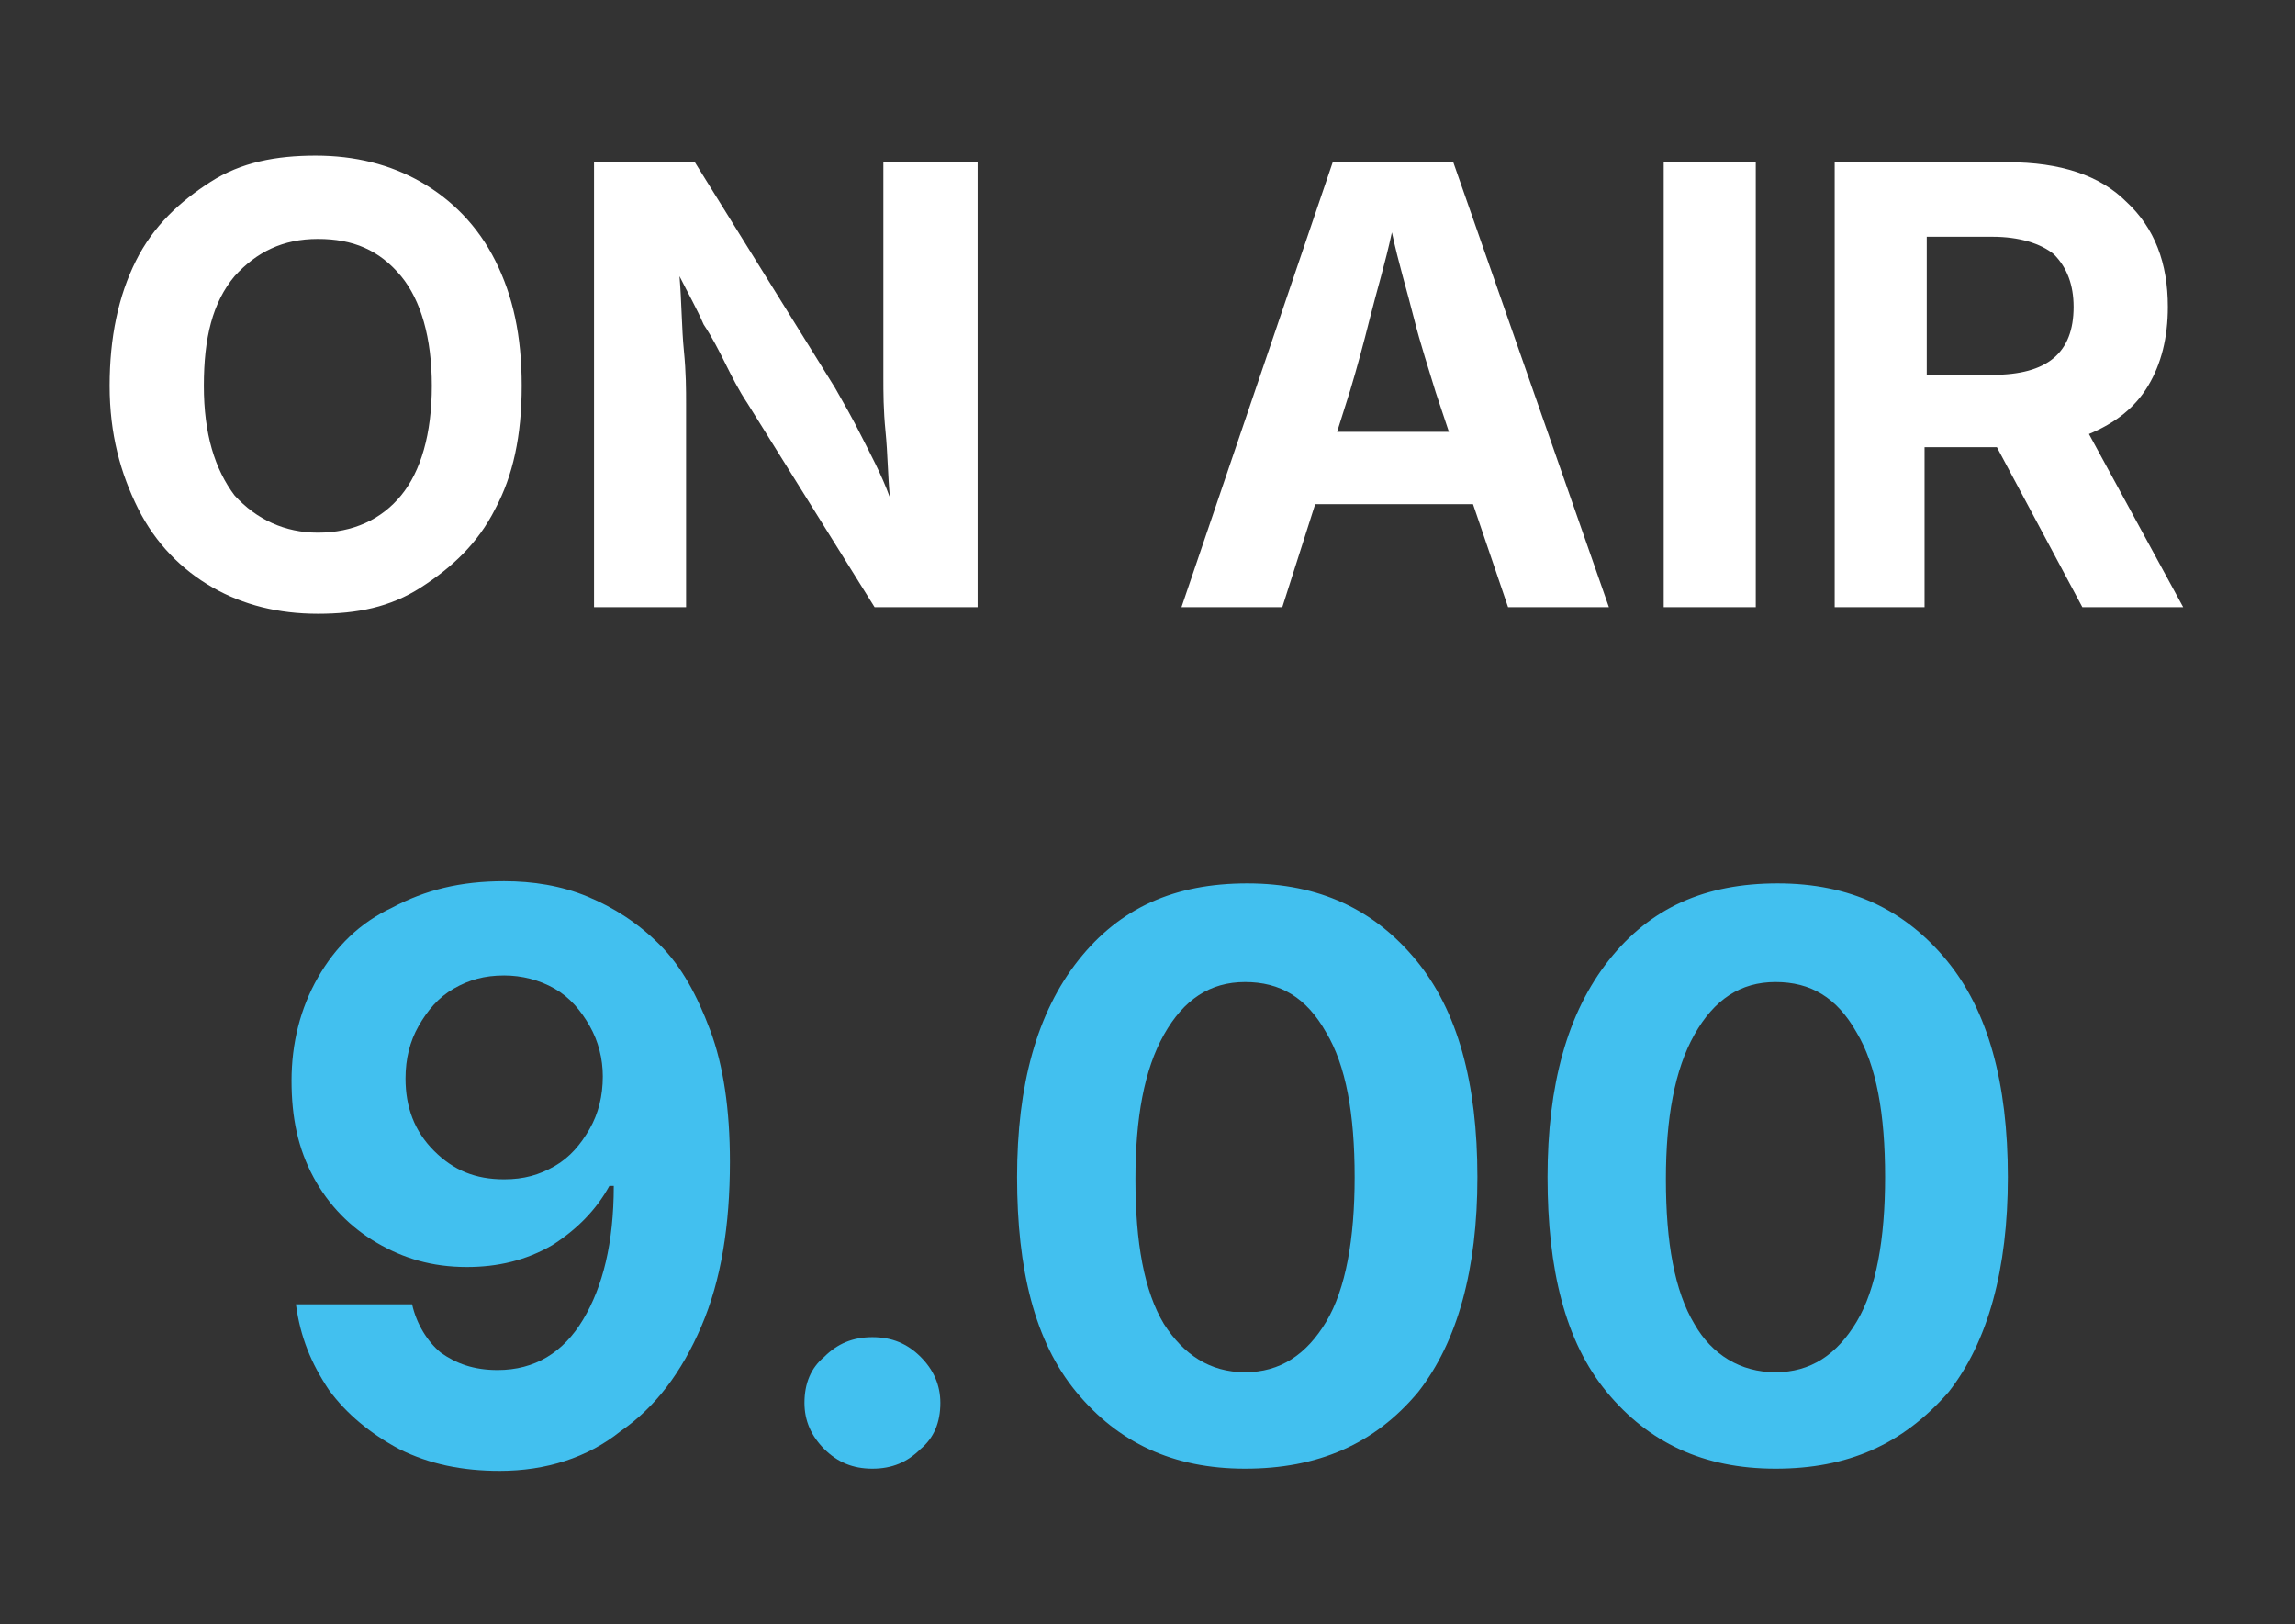
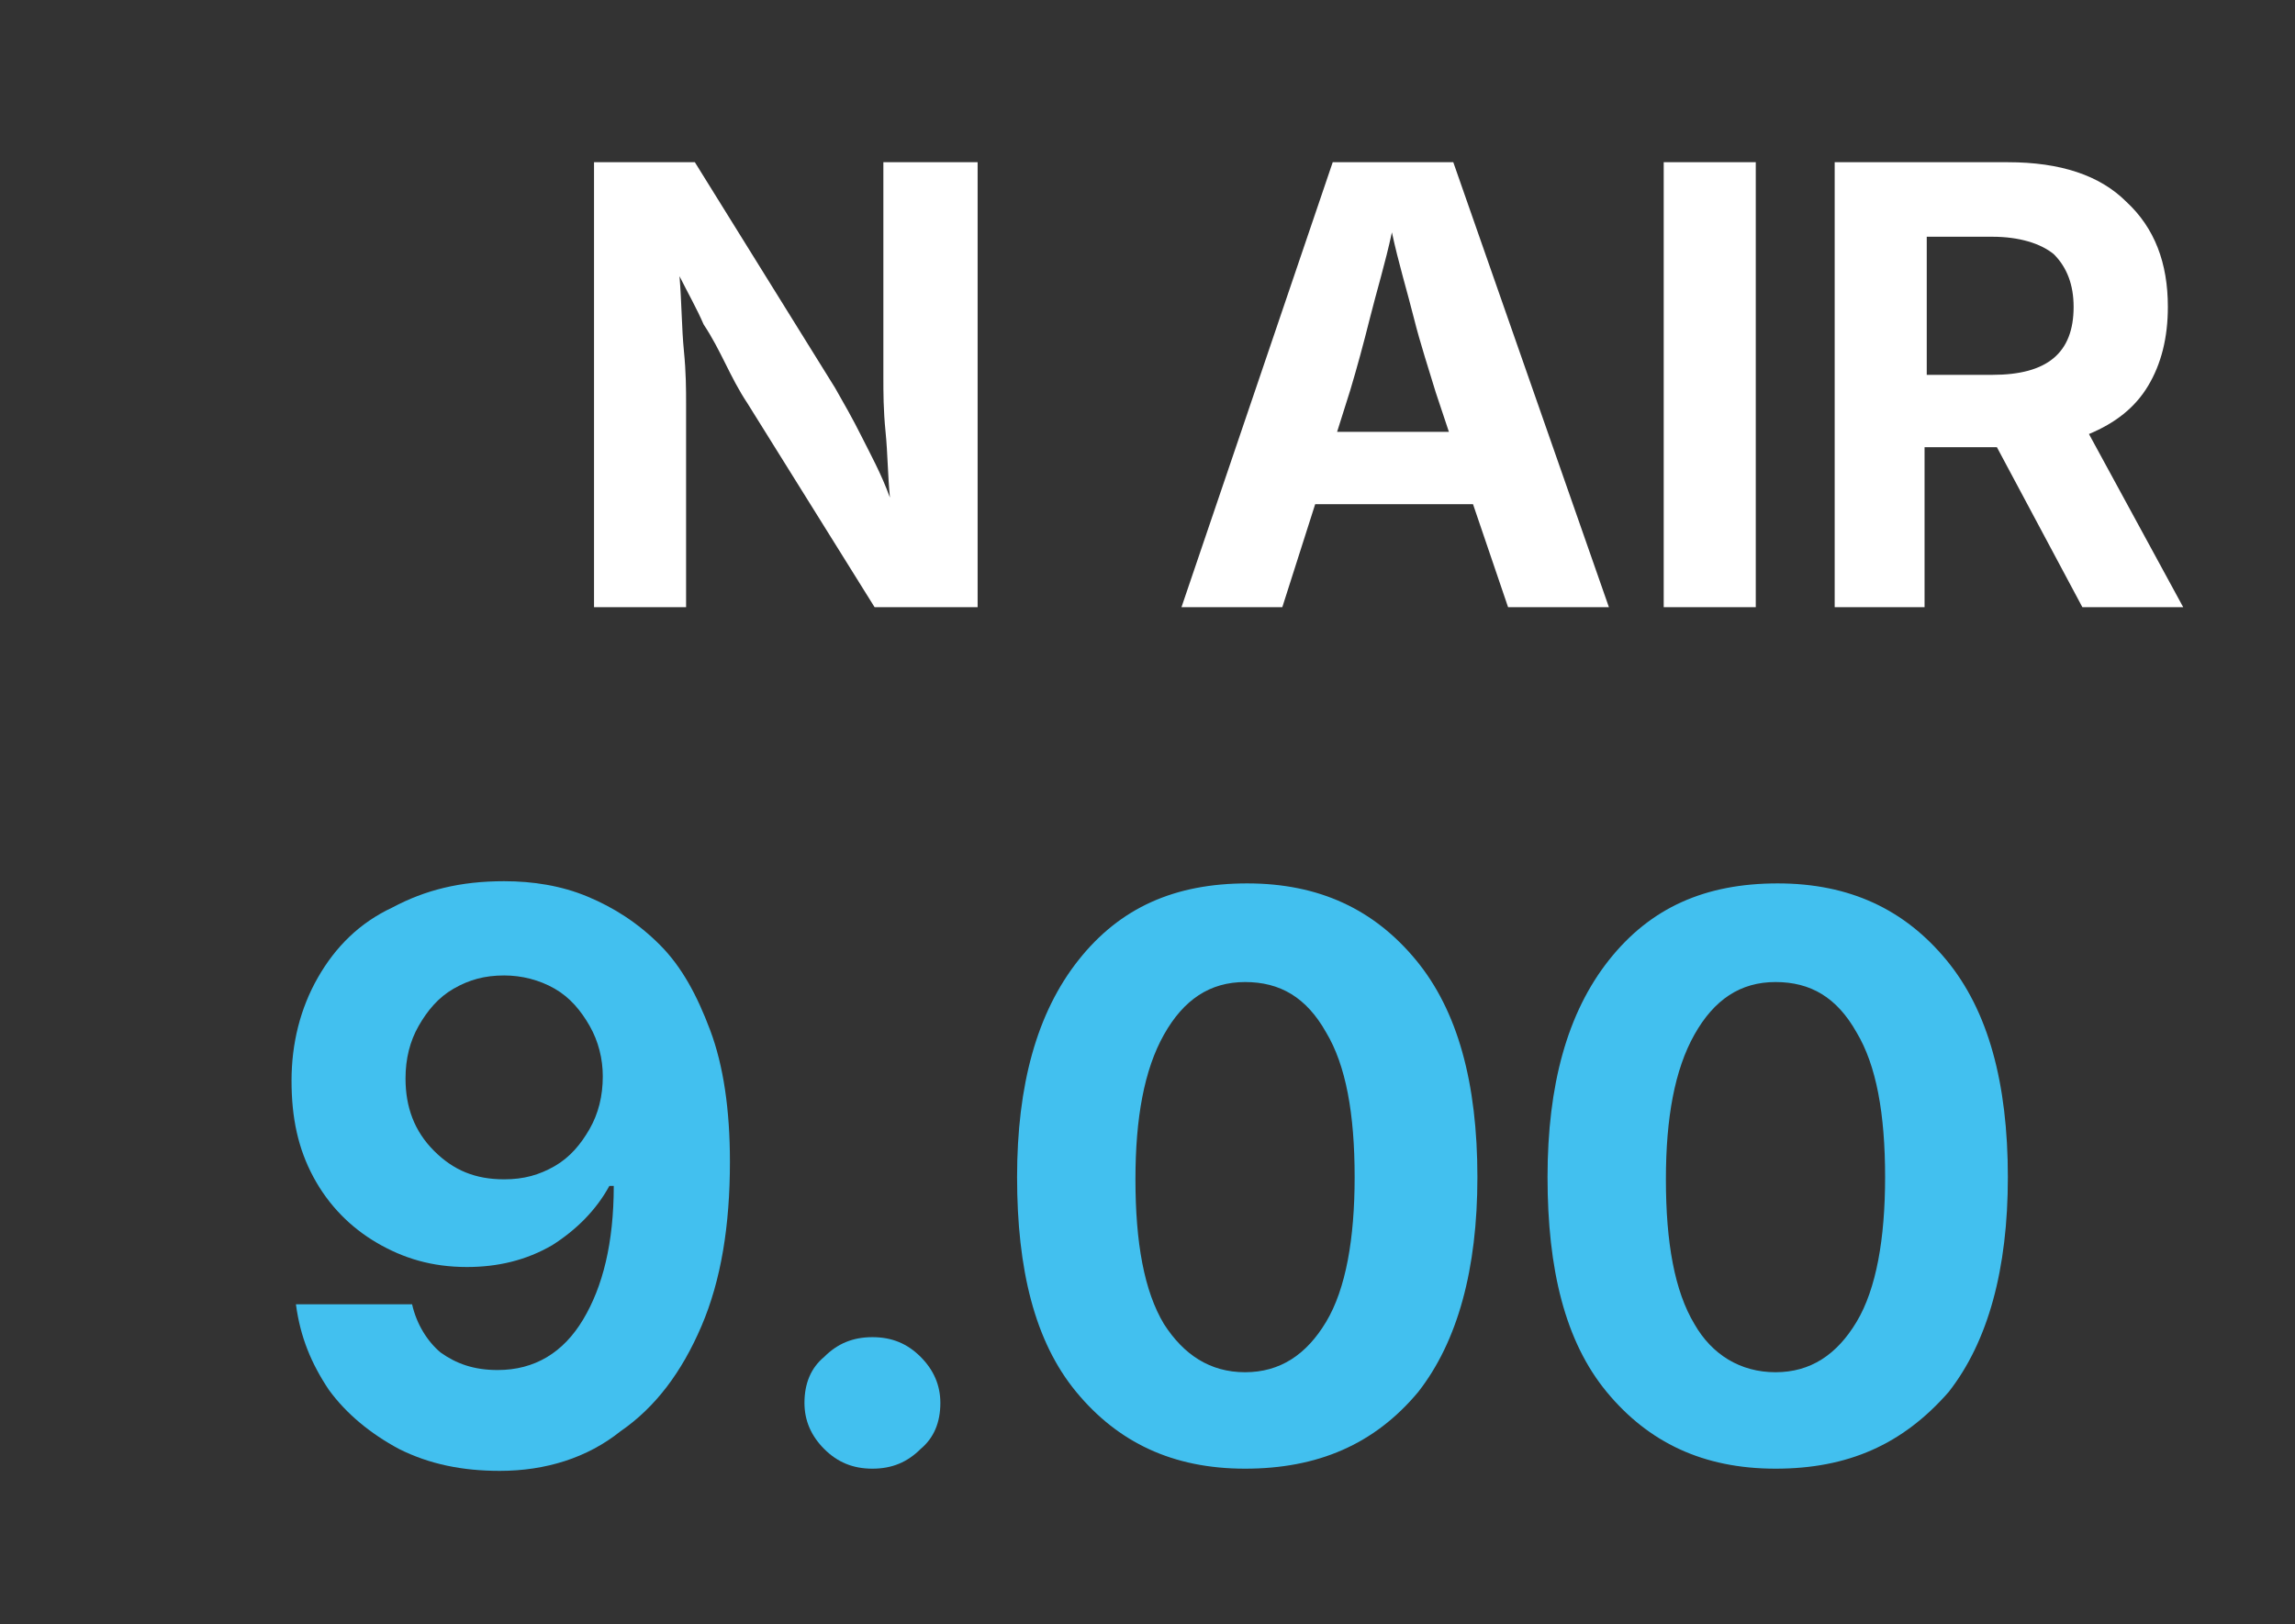
<svg xmlns="http://www.w3.org/2000/svg" version="1.1" id="Livello_1" x="0px" y="0px" viewBox="0 0 104.7 74.1" style="enable-background:new 0 0 104.7 74.1;" xml:space="preserve">
  <rect x="0" y="0" width="104.7" height="74.1" fill="#333333" stroke="none" />
  <style type="text/css">
	.st0{fill:#FFFFFF;}
	.st1{fill:#42C0EF;}
	.st2{enable-background:new    ;}
	.st3{fill:#1D1D1B;}
</style>
  <g>
-     <path class="st0" d="M14.5,28c-1.8,0-3.4-0.4-4.8-1.2s-2.6-2-3.4-3.6C5.5,21.6,5,19.8,5,17.6c0-2.2,0.4-4.1,1.2-5.7   c0.8-1.6,2-2.7,3.4-3.6s3-1.2,4.8-1.2c1.8,0,3.4,0.4,4.8,1.2s2.6,2,3.4,3.6c0.8,1.6,1.2,3.4,1.2,5.7s-0.4,4.1-1.2,5.6   c-0.8,1.6-2,2.7-3.4,3.6S16.3,28,14.5,28z M14.5,24.3c1.6,0,2.9-0.6,3.8-1.7s1.4-2.8,1.4-5c0-2.2-0.5-3.9-1.4-5   c-1-1.2-2.2-1.7-3.8-1.7c-1.6,0-2.8,0.6-3.8,1.7c-1,1.2-1.4,2.8-1.4,5c0,2.2,0.5,3.8,1.4,5C11.7,23.7,13,24.3,14.5,24.3z" />
    <path class="st0" d="M27.1,27.7V7.4h4.6l6.4,10.3c0.4,0.7,0.8,1.4,1.2,2.2c0.4,0.8,0.9,1.7,1.3,2.8c-0.1-1-0.1-2-0.2-3   c-0.1-1-0.1-1.8-0.1-2.5V7.4h4.3v20.3h-4.7l-5.8-9.3c-0.4-0.6-0.7-1.2-1-1.8c-0.3-0.6-0.6-1.2-1-1.8c-0.3-0.7-0.7-1.4-1.1-2.2   c0.1,1.2,0.1,2.4,0.2,3.4c0.1,1,0.1,1.8,0.1,2.4v9.3H27.1z" />
    <path class="st0" d="M53.9,27.7l6.9-20.3h5.5l7.1,20.3h-4.6L67.2,23H60l-1.5,4.7H53.9z M61,19.7h5.1l-0.6-1.8c-0.3-1-0.7-2.2-1-3.4   c-0.3-1.2-0.7-2.5-1-3.9c-0.3,1.4-0.7,2.7-1,3.9c-0.3,1.2-0.6,2.3-0.9,3.3L61,19.7z" />
    <path class="st0" d="M80.1,7.4v20.3h-4.2V7.4H80.1z" />
    <path class="st0" d="M83.7,27.7V7.4h7.9C94,7.4,95.8,8,97,9.2c1.3,1.2,1.9,2.8,1.9,4.8c0,1.4-0.3,2.6-0.9,3.6   c-0.6,1-1.5,1.7-2.7,2.2l4.3,7.9H95l-3.9-7.3h-3.3v7.3H83.7z M87.9,17.1h3c2.5,0,3.7-1,3.7-3.1c0-1-0.3-1.8-0.9-2.4   c-0.6-0.5-1.6-0.8-2.8-0.8h-3V17.1z" />
  </g>
  <g class="st2">
    <path class="st1" d="M22.8,67.1c-1.7,0-3.2-0.3-4.6-1c-1.3-0.7-2.4-1.6-3.2-2.7c-0.8-1.2-1.3-2.4-1.5-3.9h5.3   c0.2,0.9,0.7,1.7,1.3,2.2c0.7,0.5,1.5,0.8,2.6,0.8c1.7,0,3-0.8,3.9-2.3c0.9-1.5,1.4-3.5,1.4-6.1h-0.2c-0.6,1.1-1.5,2-2.6,2.7   c-1.2,0.7-2.5,1-3.9,1c-1.6,0-2.9-0.4-4.1-1.1s-2.2-1.7-2.9-3c-0.7-1.3-1-2.7-1-4.4c0-1.7,0.4-3.3,1.2-4.7c0.8-1.4,1.9-2.5,3.4-3.2   c1.5-0.8,3.1-1.2,5.1-1.2c1.3,0,2.6,0.2,3.8,0.7s2.3,1.2,3.3,2.2c1,1,1.7,2.3,2.3,3.9c0.6,1.6,0.9,3.6,0.9,6c0,2.9-0.4,5.4-1.3,7.5   c-0.9,2.1-2.1,3.7-3.7,4.8C26.8,66.5,24.9,67.1,22.8,67.1z M23,53.8c0.9,0,1.6-0.2,2.3-0.6c0.7-0.4,1.2-1,1.6-1.7s0.6-1.5,0.6-2.4   c0-0.8-0.2-1.6-0.6-2.3c-0.4-0.7-0.9-1.3-1.6-1.7c-0.7-0.4-1.5-0.6-2.3-0.6c-0.9,0-1.6,0.2-2.3,0.6c-0.7,0.4-1.2,1-1.6,1.7   c-0.4,0.7-0.6,1.5-0.6,2.4c0,1.3,0.4,2.4,1.3,3.3S21.7,53.8,23,53.8z" />
    <path class="st1" d="M39.8,67c-0.9,0-1.6-0.3-2.2-0.9s-0.9-1.3-0.9-2.1c0-0.9,0.3-1.6,0.9-2.1c0.6-0.6,1.3-0.9,2.2-0.9   c0.9,0,1.6,0.3,2.2,0.9c0.6,0.6,0.9,1.3,0.9,2.1c0,0.9-0.3,1.6-0.9,2.1C41.4,66.7,40.7,67,39.8,67z" />
    <path class="st1" d="M56.8,67c-3.3,0-5.8-1.2-7.7-3.5s-2.7-5.6-2.7-9.8s0.9-7.5,2.8-9.9s4.4-3.5,7.7-3.5c3.3,0,5.8,1.2,7.7,3.5   s2.8,5.6,2.8,9.9c0,4.2-0.9,7.5-2.7,9.8C62.7,65.9,60.1,67,56.8,67z M56.8,62.6c1.6,0,2.8-0.8,3.7-2.3c0.9-1.5,1.3-3.8,1.3-6.6   c0-2.9-0.4-5.1-1.3-6.6c-0.9-1.6-2.1-2.3-3.7-2.3c-1.6,0-2.8,0.8-3.7,2.4c-0.9,1.6-1.3,3.8-1.3,6.6c0,2.9,0.4,5.1,1.3,6.6   C54,61.8,55.2,62.6,56.8,62.6z" />
    <path class="st1" d="M81,67c-3.3,0-5.8-1.2-7.7-3.5s-2.7-5.6-2.7-9.8s0.9-7.5,2.8-9.9s4.4-3.5,7.7-3.5c3.3,0,5.8,1.2,7.7,3.5   s2.8,5.6,2.8,9.9c0,4.2-0.9,7.5-2.7,9.8C86.8,65.9,84.3,67,81,67z M81,62.6c1.6,0,2.8-0.8,3.7-2.3c0.9-1.5,1.3-3.8,1.3-6.6   c0-2.9-0.4-5.1-1.3-6.6c-0.9-1.6-2.1-2.3-3.7-2.3c-1.6,0-2.8,0.8-3.7,2.4c-0.9,1.6-1.3,3.8-1.3,6.6c0,2.9,0.4,5.1,1.3,6.6   C78.1,61.8,79.4,62.6,81,62.6z" />
  </g>
</svg>